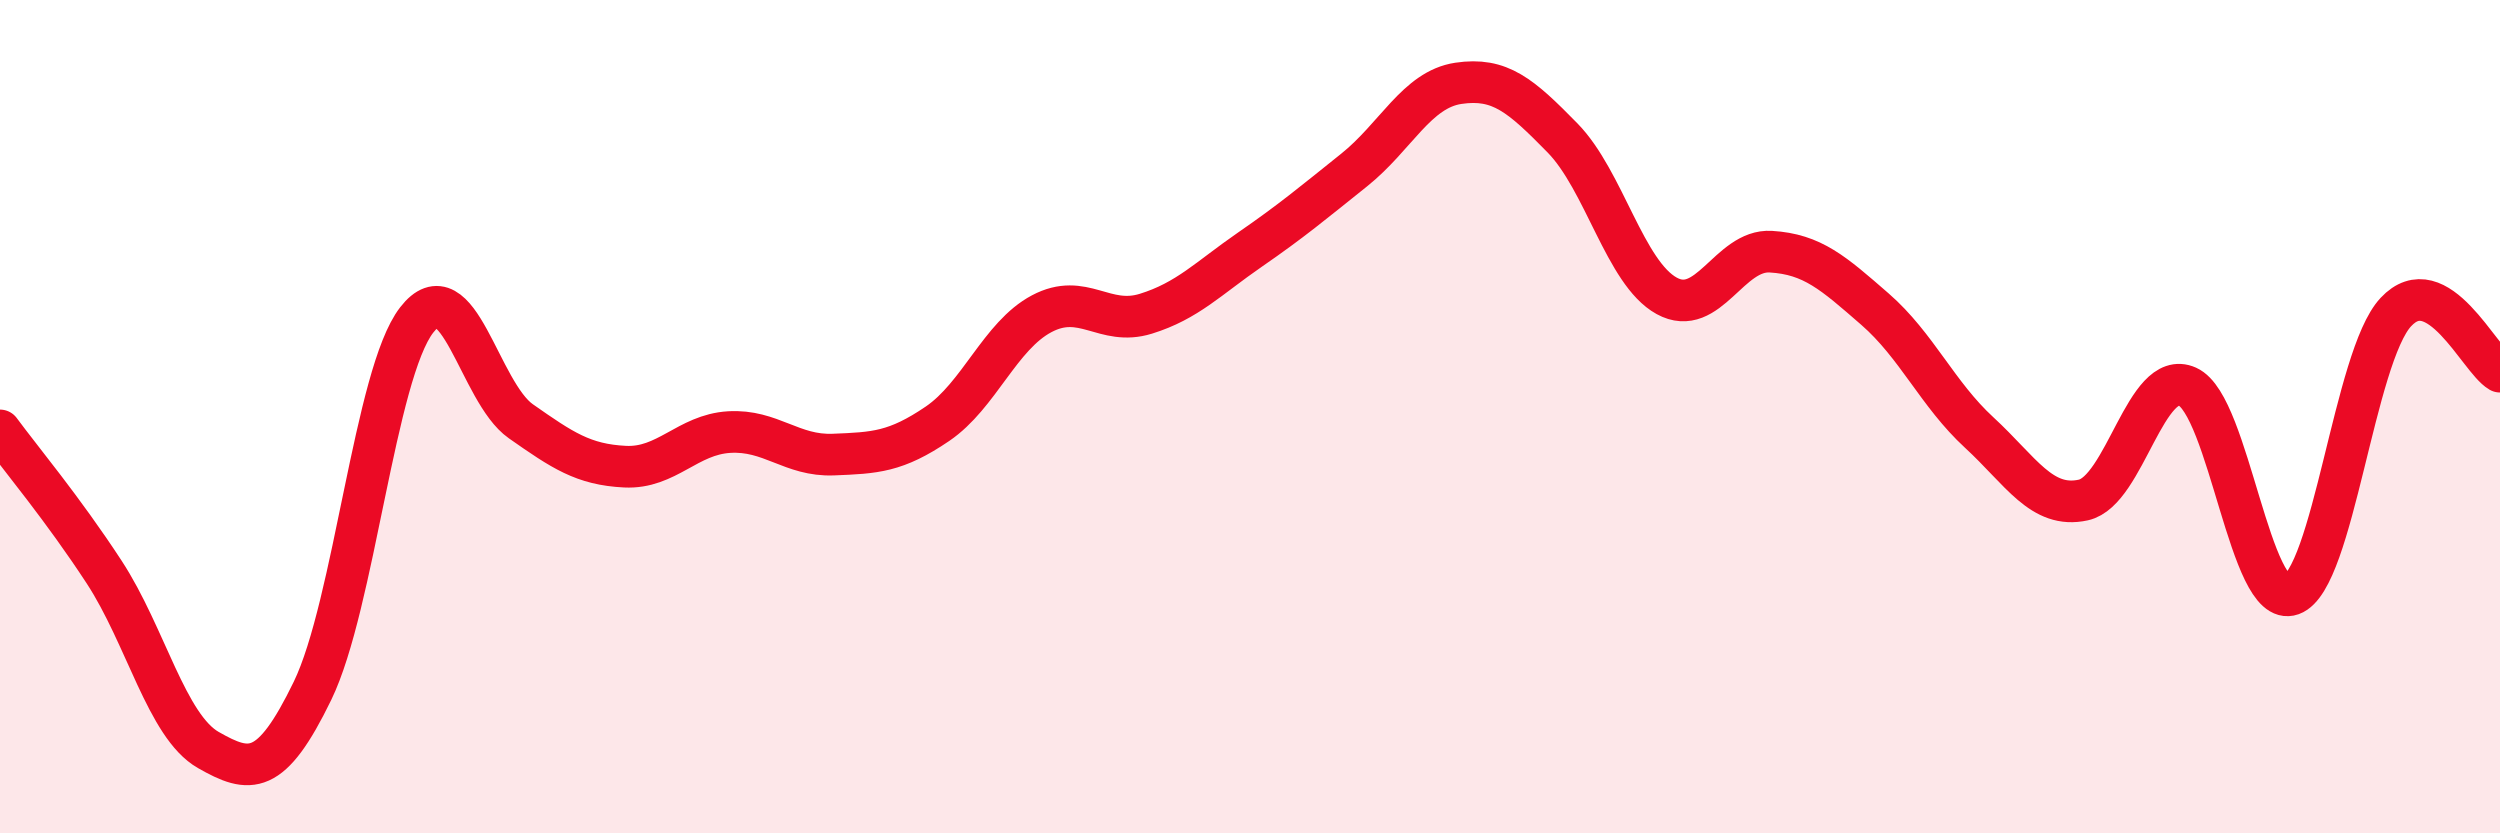
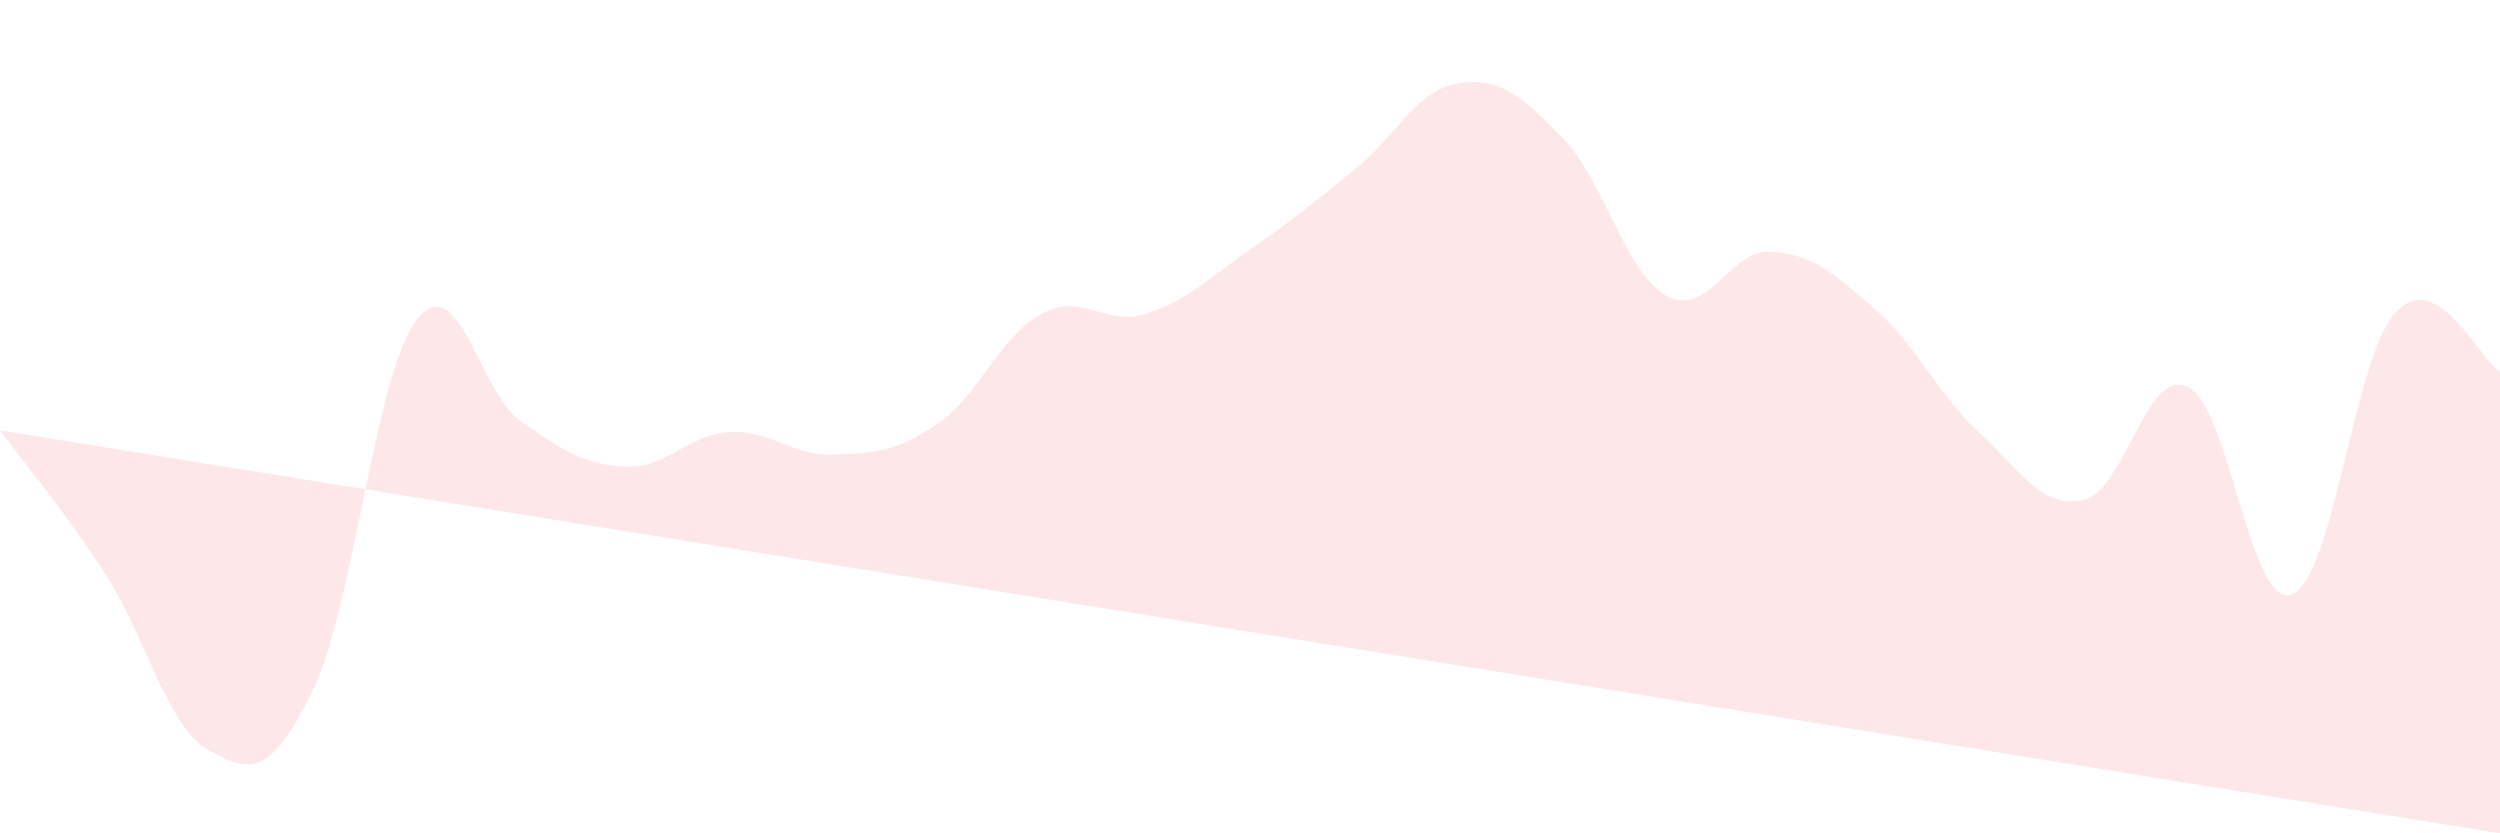
<svg xmlns="http://www.w3.org/2000/svg" width="60" height="20" viewBox="0 0 60 20">
-   <path d="M 0,10.33 C 0.5,11.01 1.5,12.2 2.5,13.73 C 3.5,15.26 4,17.43 5,18 C 6,18.57 6.5,18.64 7.5,16.58 C 8.5,14.52 9,8.97 10,7.68 C 11,6.39 11.5,9.41 12.5,10.11 C 13.5,10.81 14,11.15 15,11.2 C 16,11.25 16.5,10.43 17.5,10.37 C 18.5,10.31 19,10.95 20,10.91 C 21,10.87 21.5,10.85 22.5,10.17 C 23.5,9.49 24,8.06 25,7.53 C 26,7 26.5,7.84 27.5,7.53 C 28.5,7.22 29,6.68 30,5.99 C 31,5.3 31.5,4.88 32.5,4.08 C 33.5,3.28 34,2.15 35,2 C 36,1.85 36.5,2.29 37.5,3.31 C 38.5,4.33 39,6.55 40,7.1 C 41,7.65 41.5,5.98 42.5,6.04 C 43.5,6.1 44,6.55 45,7.42 C 46,8.29 46.5,9.46 47.5,10.38 C 48.5,11.3 49,12.22 50,12 C 51,11.78 51.5,8.83 52.5,9.28 C 53.5,9.73 54,14.63 55,14.27 C 56,13.91 56.5,8.56 57.5,7.49 C 58.5,6.42 59.5,8.63 60,8.92L60 20L0 20Z" fill="#EB0A25" opacity="0.1" stroke-linecap="round" stroke-linejoin="round" />
-   <path d="M 0,10.33 C 0.5,11.01 1.5,12.2 2.5,13.73 C 3.5,15.26 4,17.43 5,18 C 6,18.57 6.5,18.64 7.5,16.58 C 8.5,14.52 9,8.97 10,7.68 C 11,6.39 11.5,9.41 12.5,10.11 C 13.5,10.81 14,11.15 15,11.2 C 16,11.25 16.5,10.43 17.5,10.37 C 18.5,10.31 19,10.95 20,10.91 C 21,10.87 21.5,10.85 22.5,10.17 C 23.5,9.49 24,8.06 25,7.53 C 26,7 26.5,7.84 27.5,7.53 C 28.5,7.22 29,6.68 30,5.99 C 31,5.3 31.5,4.88 32.5,4.08 C 33.5,3.28 34,2.15 35,2 C 36,1.85 36.5,2.29 37.5,3.31 C 38.5,4.33 39,6.55 40,7.1 C 41,7.65 41.5,5.98 42.5,6.04 C 43.5,6.1 44,6.55 45,7.42 C 46,8.29 46.5,9.46 47.5,10.38 C 48.5,11.3 49,12.22 50,12 C 51,11.78 51.5,8.83 52.5,9.28 C 53.5,9.73 54,14.63 55,14.27 C 56,13.91 56.5,8.56 57.5,7.49 C 58.5,6.42 59.5,8.63 60,8.92" stroke="#EB0A25" stroke-width="1" fill="none" stroke-linecap="round" stroke-linejoin="round" />
+   <path d="M 0,10.33 C 0.5,11.01 1.5,12.2 2.5,13.73 C 3.5,15.26 4,17.43 5,18 C 6,18.57 6.5,18.64 7.5,16.58 C 8.5,14.52 9,8.97 10,7.68 C 11,6.39 11.5,9.41 12.5,10.11 C 13.5,10.81 14,11.15 15,11.2 C 16,11.25 16.5,10.43 17.5,10.37 C 18.5,10.31 19,10.95 20,10.91 C 21,10.87 21.5,10.85 22.5,10.17 C 23.5,9.49 24,8.06 25,7.53 C 26,7 26.5,7.84 27.5,7.53 C 28.5,7.22 29,6.68 30,5.99 C 31,5.3 31.5,4.88 32.5,4.08 C 33.5,3.28 34,2.15 35,2 C 36,1.85 36.5,2.29 37.5,3.31 C 38.5,4.33 39,6.55 40,7.1 C 41,7.65 41.5,5.98 42.5,6.04 C 43.5,6.1 44,6.55 45,7.42 C 46,8.29 46.5,9.46 47.5,10.38 C 48.5,11.3 49,12.22 50,12 C 51,11.78 51.5,8.83 52.5,9.28 C 53.5,9.73 54,14.63 55,14.27 C 56,13.91 56.5,8.56 57.5,7.49 C 58.5,6.42 59.5,8.63 60,8.92L60 20Z" fill="#EB0A25" opacity="0.1" stroke-linecap="round" stroke-linejoin="round" />
</svg>